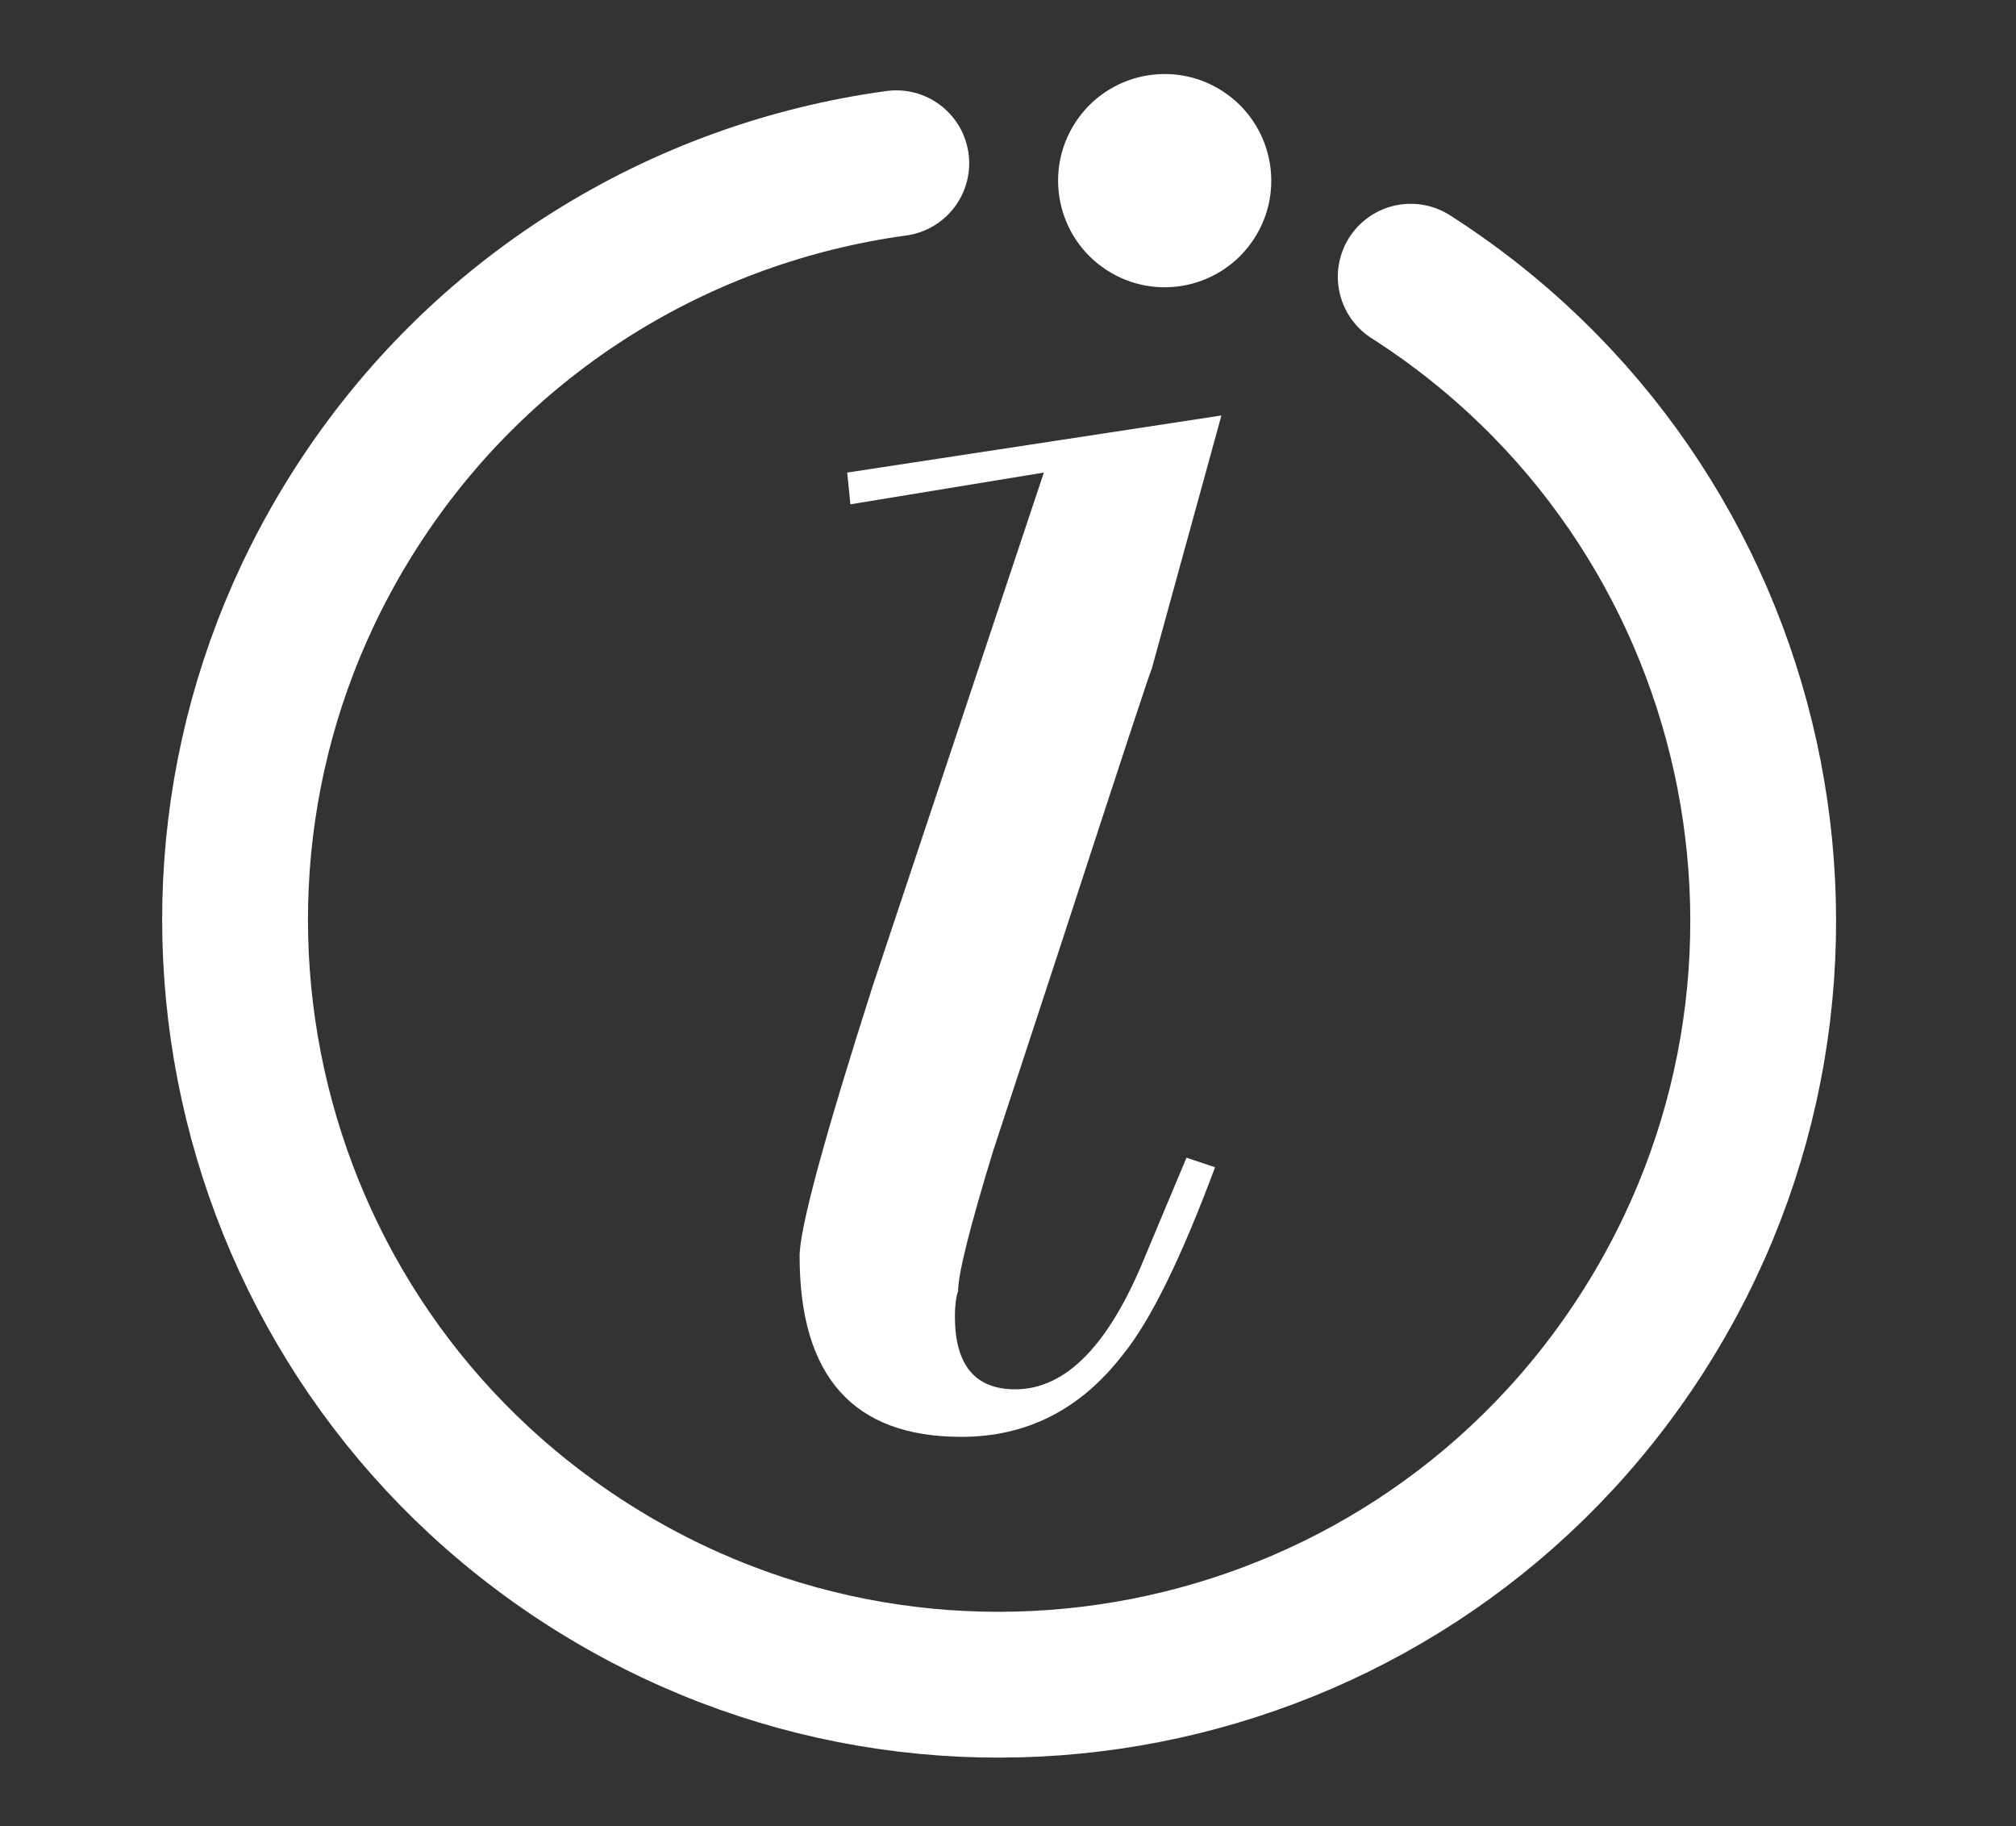
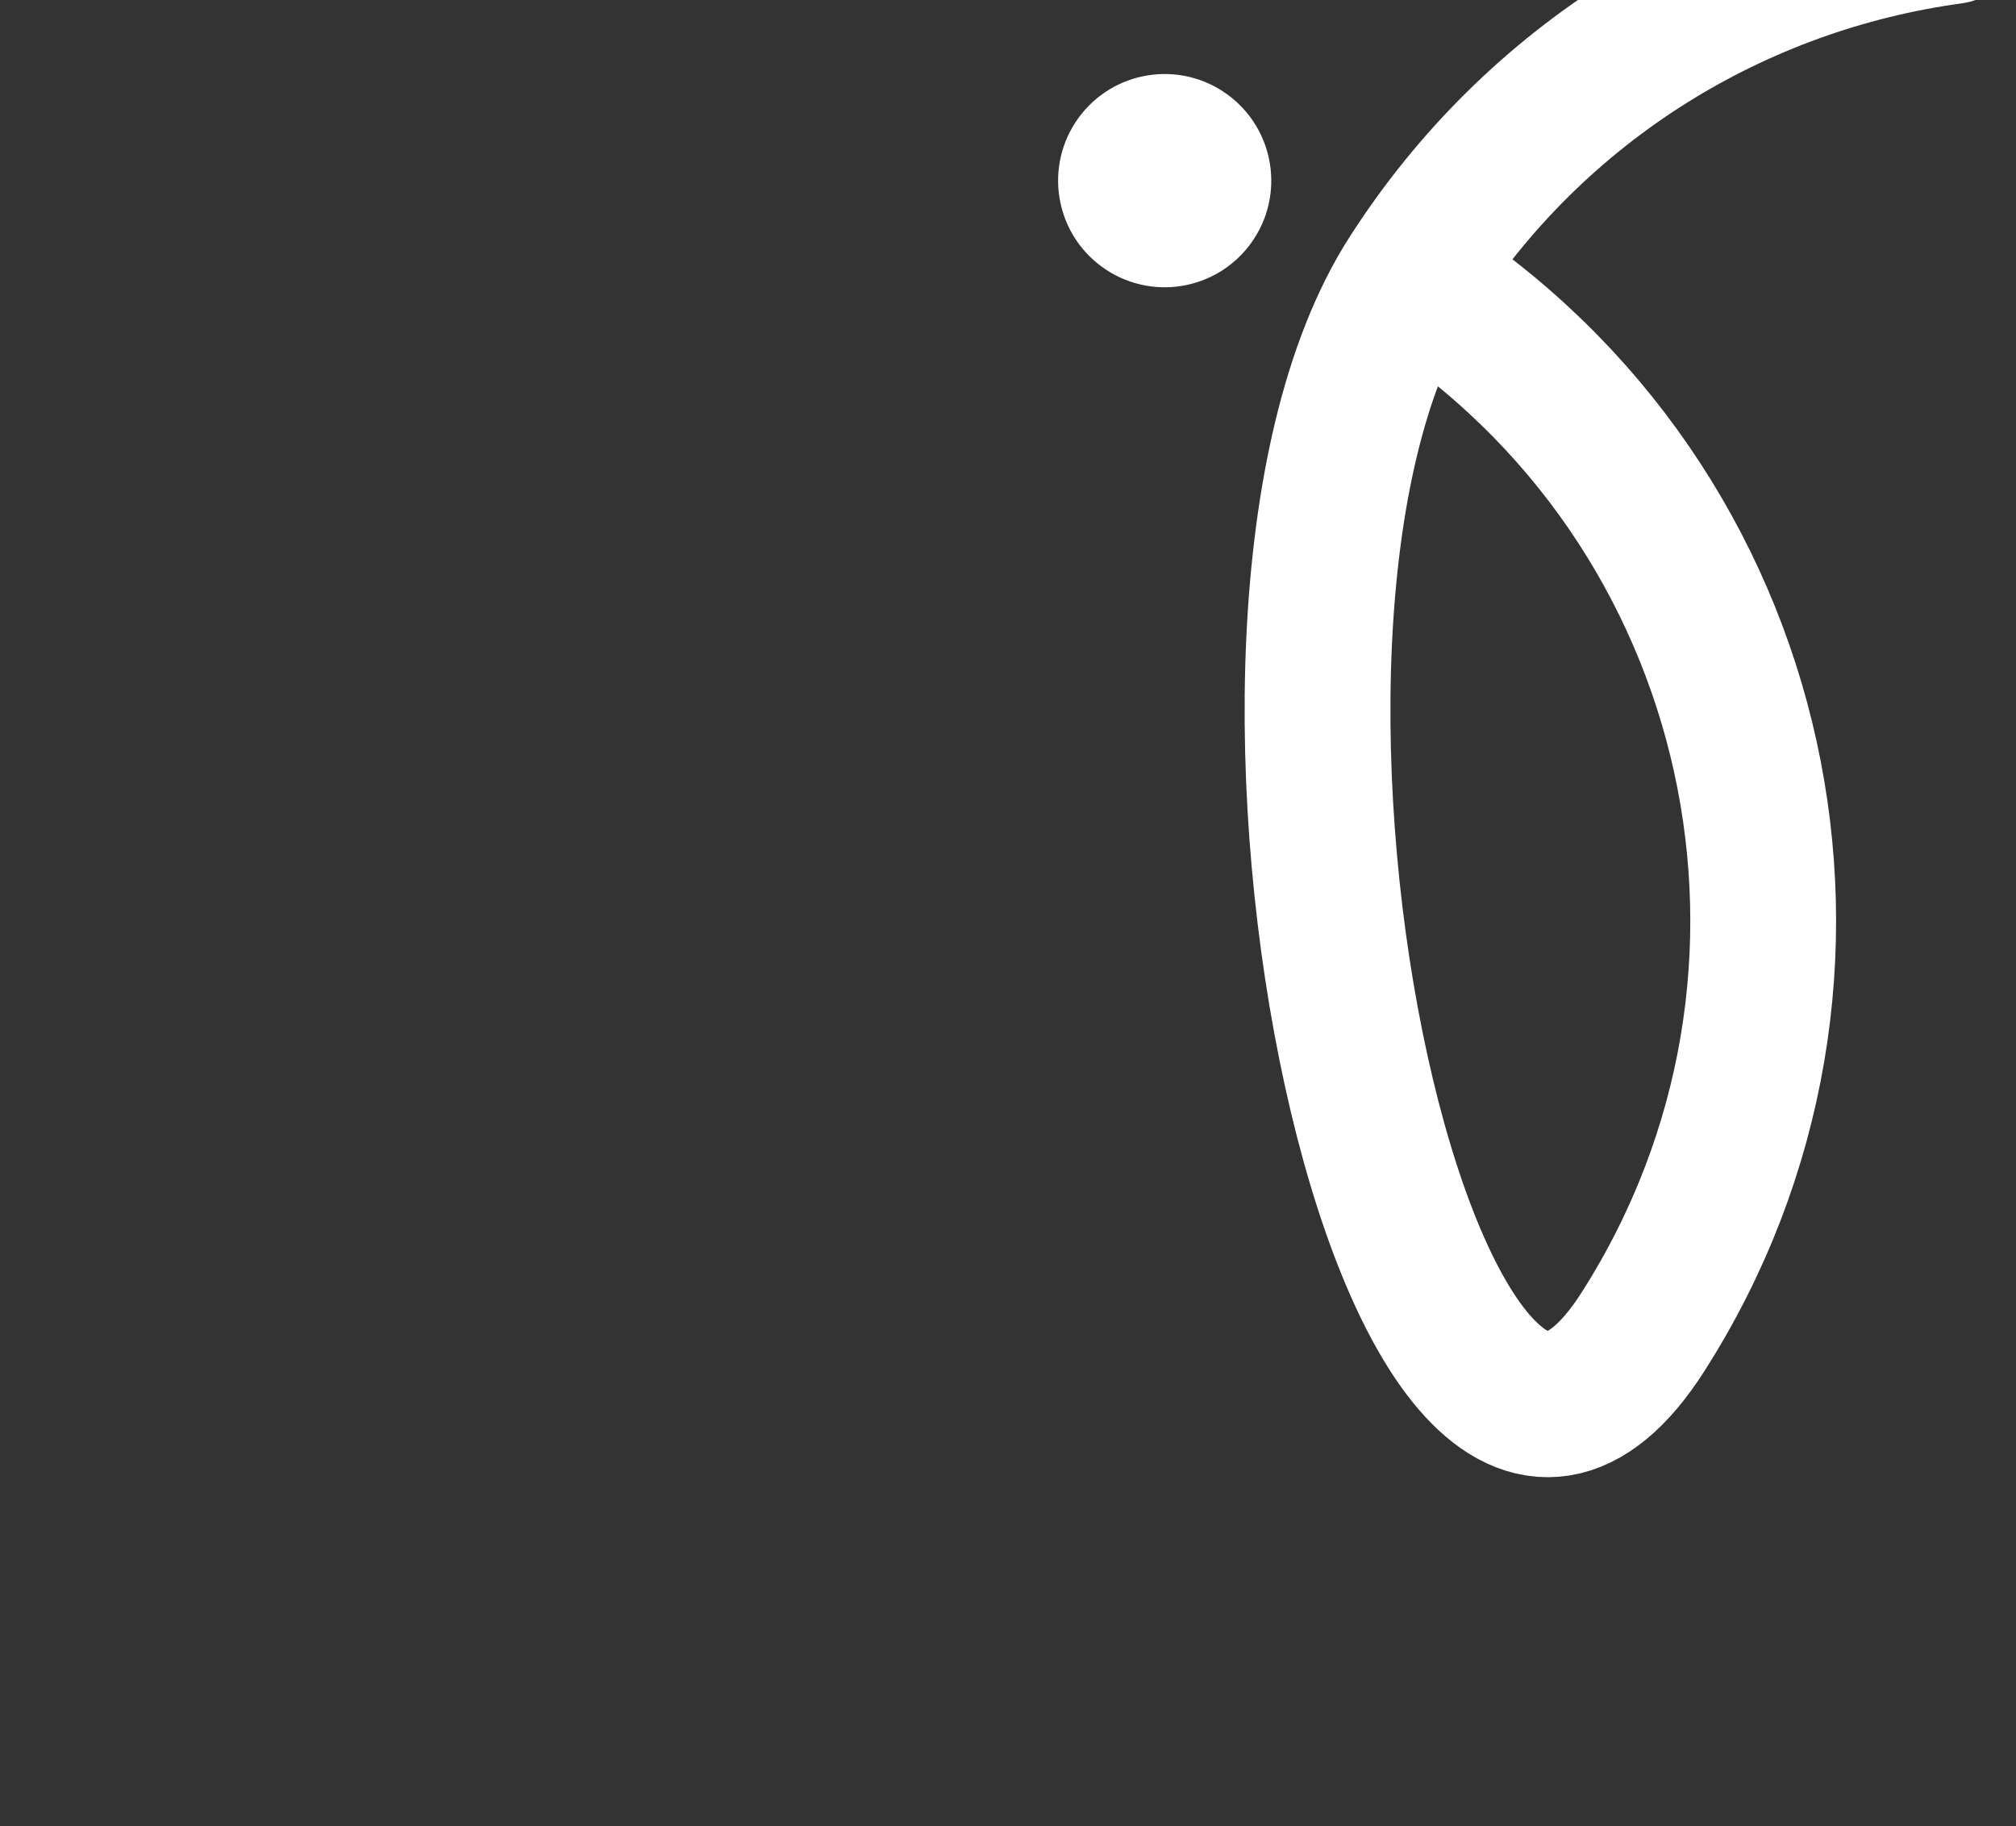
<svg xmlns="http://www.w3.org/2000/svg" version="1.1" id="Layer_1" x="0px" y="0px" width="34.569px" height="31.309px" viewBox="0 0 34.569 31.309" enable-background="new 0 0 34.569 31.309" xml:space="preserve">
  <rect x="0" y="0" width="34.569" height="31.309" fill="#333333" stroke="none" />
-   <path fill="none" stroke="#FFFFFF" stroke-width="2.5" stroke-linecap="round" stroke-miterlimit="10" d="M24.19,4.744  c6.096,3.898,7.876,12,3.979,18.095c-3.898,6.096-11.999,7.877-18.094,3.979s-7.877-12-3.979-18.095  c2.155-3.37,5.597-5.422,9.273-5.924" />
+   <path fill="none" stroke="#FFFFFF" stroke-width="2.5" stroke-linecap="round" stroke-miterlimit="10" d="M24.19,4.744  c6.096,3.898,7.876,12,3.979,18.095s-7.877-12-3.979-18.095  c2.155-3.37,5.597-5.422,9.273-5.924" />
  <path fill="#FFFFFF" d="M20.97,1.567c0.846,0.553,1.083,1.685,0.532,2.529c-0.554,0.847-1.686,1.084-2.532,0.53  c-0.843-0.551-1.081-1.683-0.528-2.53C18.994,1.252,20.126,1.015,20.97,1.567z" />
-   <path fill="#FFFFFF" d="M19.747,11.474c0-0.036-0.525,1.559-1.577,4.786l-1.143,3.48c-0.399,1.305-0.598,2.103-0.598,2.393  c-0.037,0.108-0.055,0.253-0.055,0.435c0,0.834,0.345,1.251,1.034,1.251c0.871,0,1.612-0.762,2.23-2.285l0.707-1.686l0.49,0.164  c-0.581,1.559-1.106,2.628-1.577,3.208c-0.727,0.944-1.65,1.414-2.774,1.414c-1.849,0-2.773-1.033-2.773-3.1  c0-0.47,0.417-2.012,1.251-4.622l2.937-8.81l-3.317,0.544l-0.055-0.544l6.417-0.979L19.747,11.474z" />
</svg>